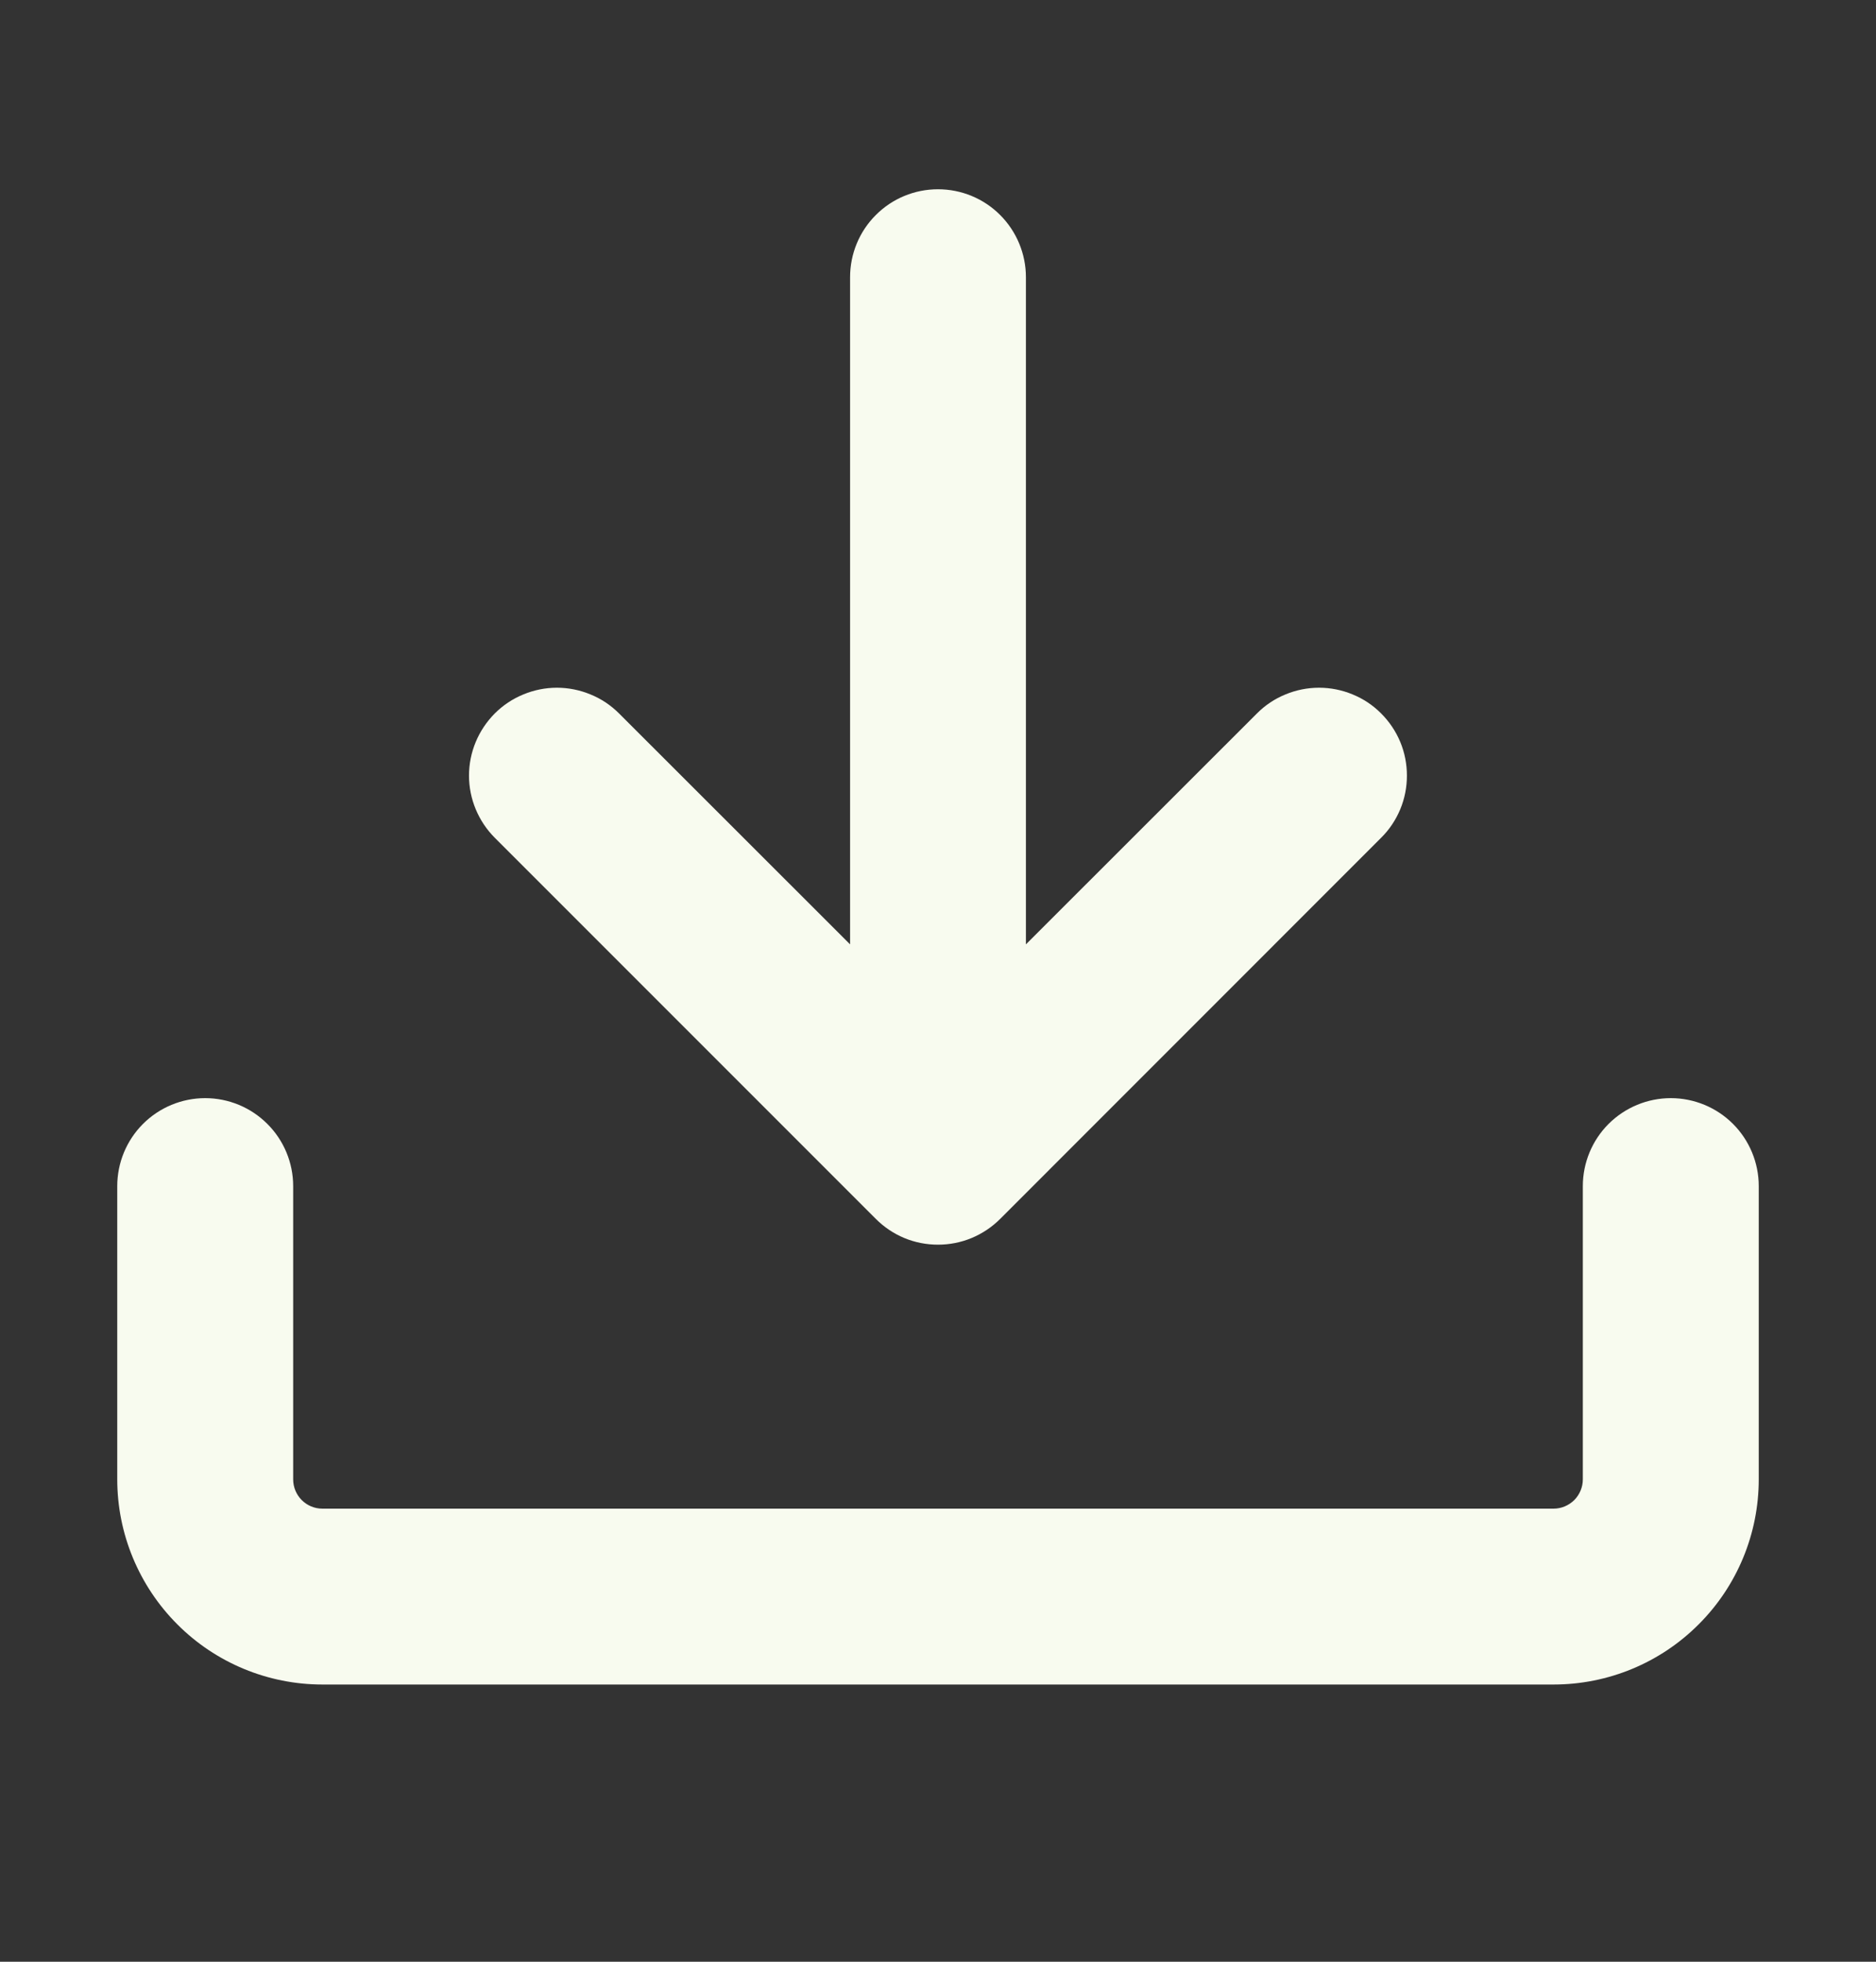
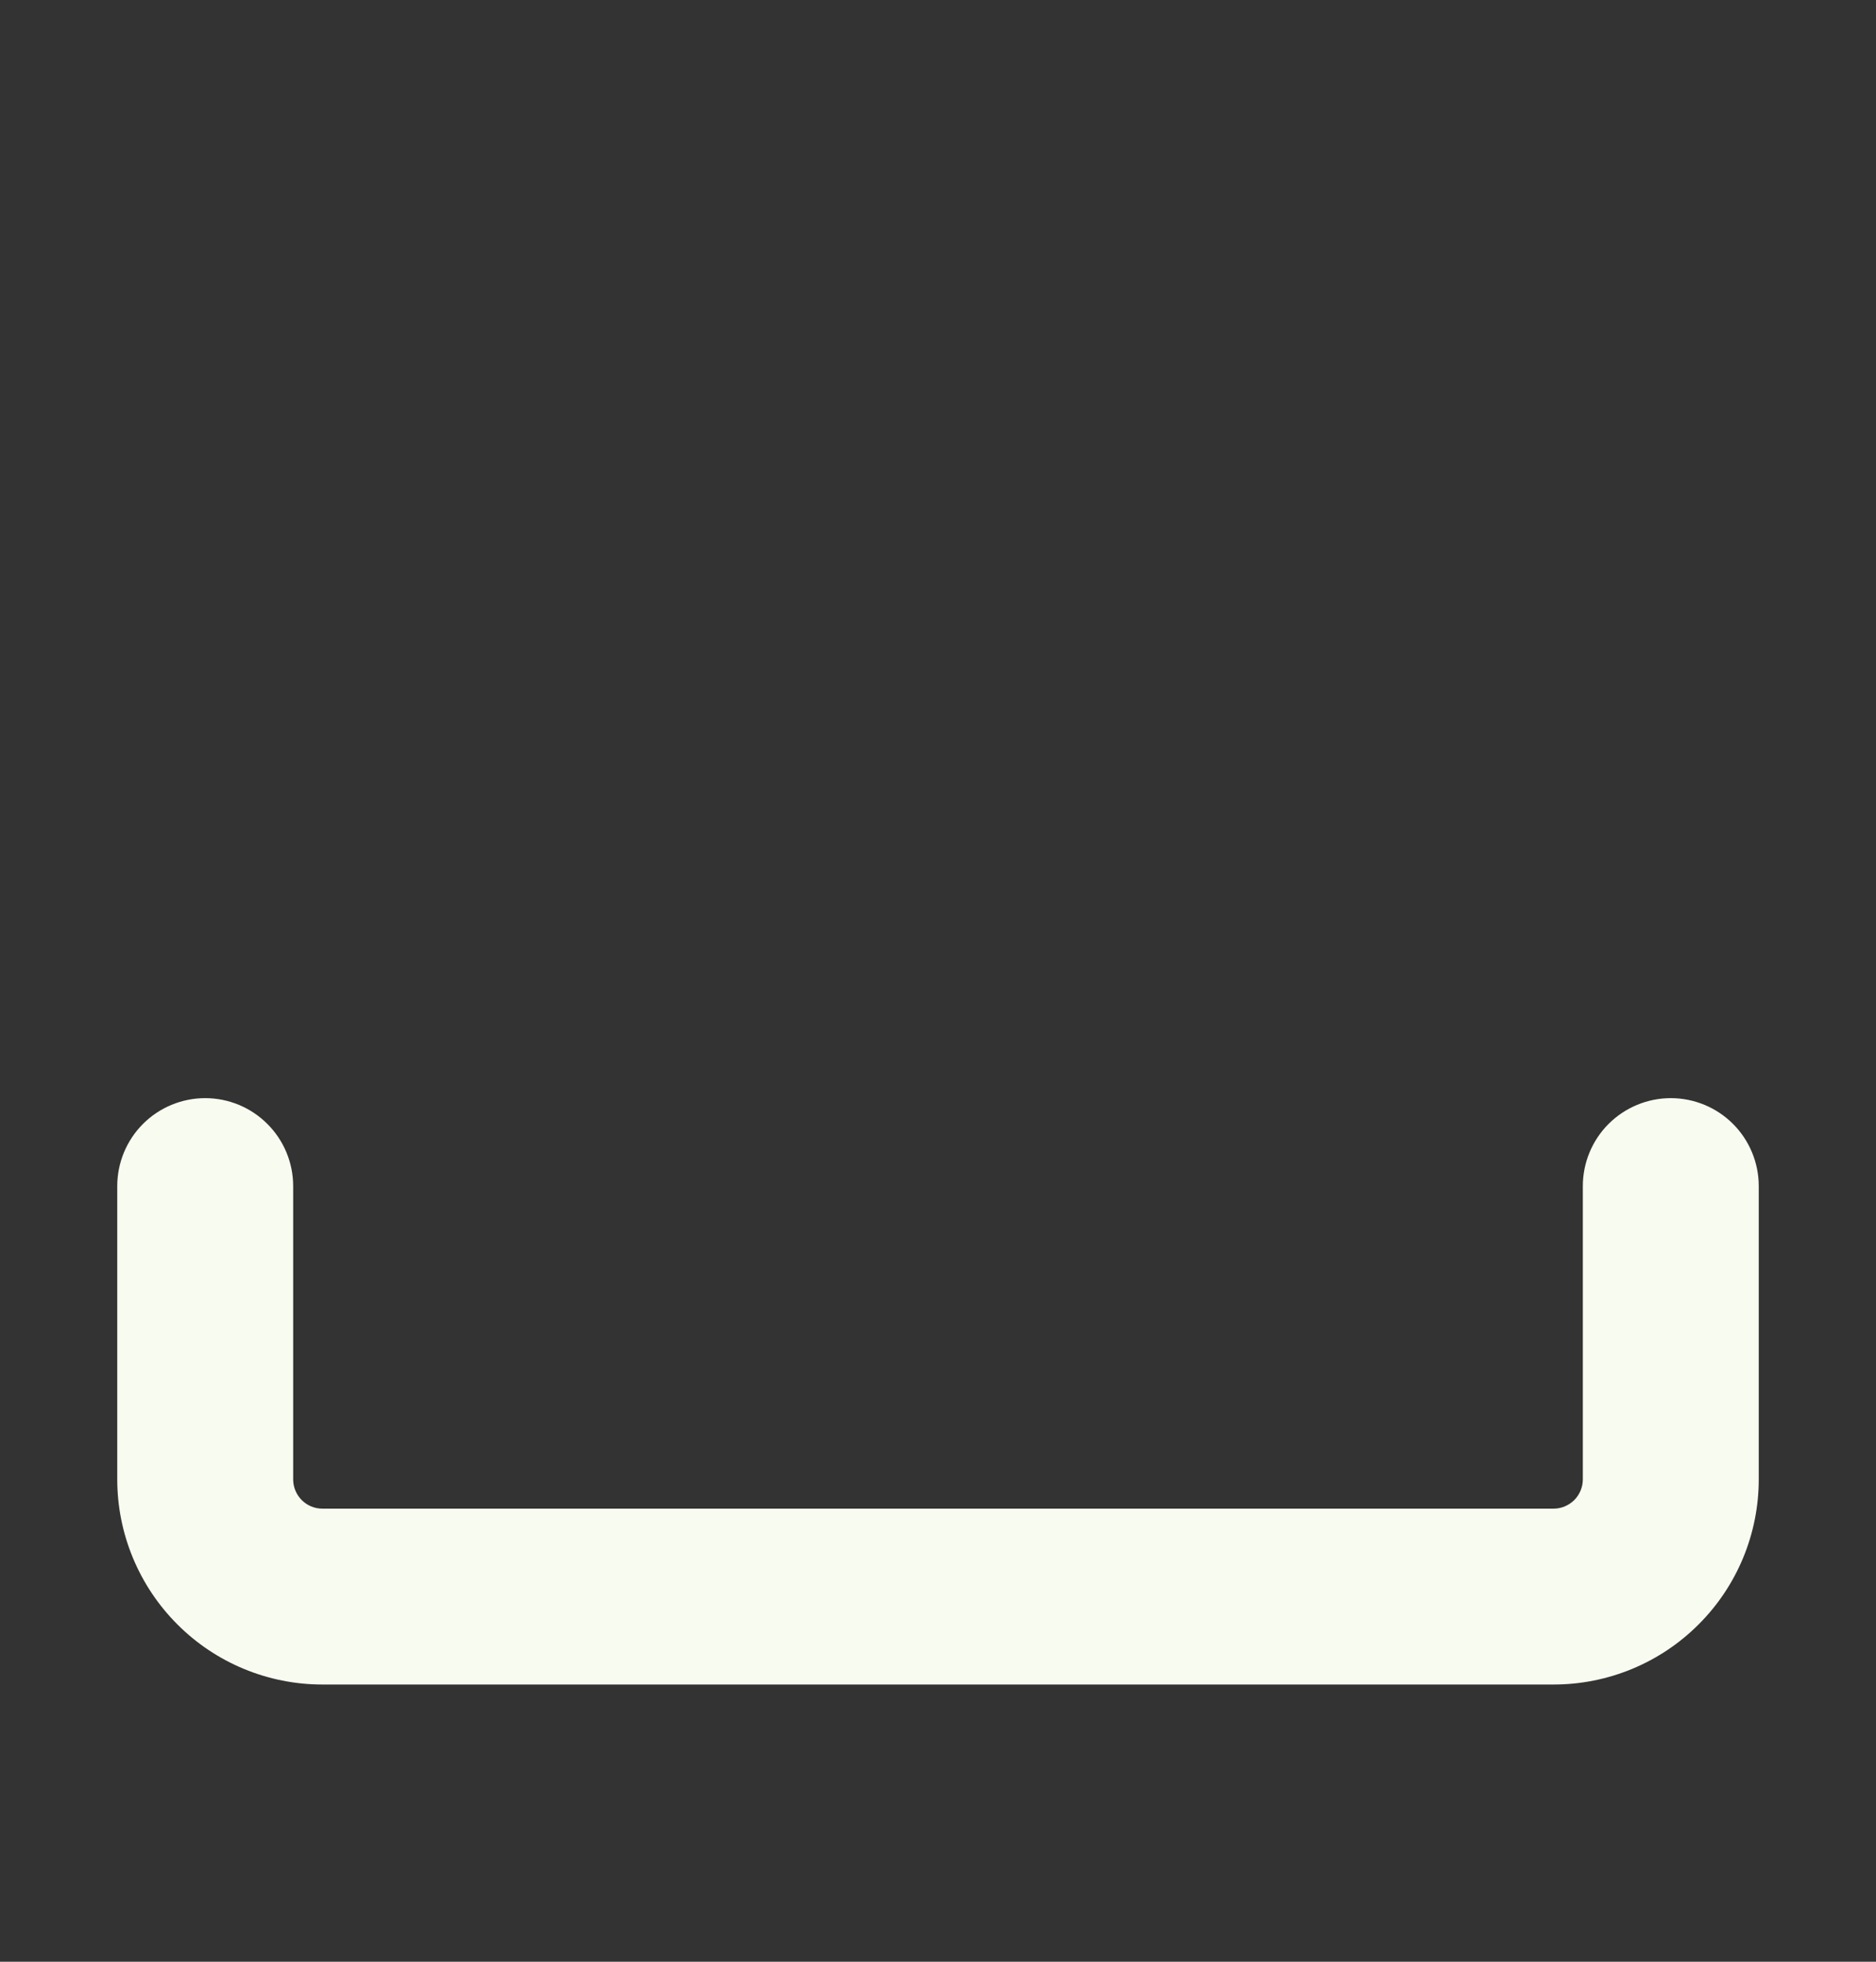
<svg xmlns="http://www.w3.org/2000/svg" width="22" height="23" viewBox="0 0 22 23" fill="none">
  <rect x="0" y="0" width="22" height="23" fill="#333333" stroke="none" />
  <path d="M3.781 19.75C3.143 19.75 2.531 19.497 2.08 19.045C1.629 18.594 1.375 17.982 1.375 17.344V13.906C1.375 13.633 1.484 13.37 1.677 13.177C1.87 12.984 2.133 12.875 2.406 12.875C2.68 12.875 2.942 12.984 3.135 13.177C3.329 13.37 3.438 13.633 3.438 13.906V17.344C3.438 17.534 3.591 17.688 3.781 17.688H18.219C18.31 17.688 18.397 17.651 18.462 17.587C18.526 17.522 18.562 17.435 18.562 17.344V13.906C18.562 13.633 18.671 13.37 18.864 13.177C19.058 12.984 19.32 12.875 19.594 12.875C19.867 12.875 20.13 12.984 20.323 13.177C20.516 13.37 20.625 13.633 20.625 13.906V17.344C20.625 17.982 20.372 18.594 19.92 19.045C19.469 19.497 18.857 19.75 18.219 19.75H3.781Z" fill="#F8FBEF" />
-   <path d="M9.969 11.072V3.25C9.969 2.977 10.077 2.714 10.271 2.521C10.464 2.327 10.726 2.219 11 2.219C11.273 2.219 11.536 2.327 11.729 2.521C11.922 2.714 12.031 2.977 12.031 3.25V11.072L14.74 8.365C14.835 8.269 14.949 8.193 15.074 8.142C15.199 8.09 15.333 8.063 15.469 8.063C15.604 8.063 15.738 8.09 15.863 8.142C15.988 8.193 16.102 8.269 16.197 8.365C16.293 8.461 16.369 8.574 16.421 8.699C16.473 8.824 16.499 8.958 16.499 9.094C16.499 9.229 16.473 9.363 16.421 9.488C16.369 9.613 16.293 9.727 16.197 9.822L11.729 14.291C11.633 14.387 11.519 14.463 11.394 14.515C11.269 14.567 11.135 14.593 11 14.593C10.864 14.593 10.73 14.567 10.605 14.515C10.48 14.463 10.367 14.387 10.271 14.291L5.802 9.822C5.707 9.727 5.631 9.613 5.579 9.488C5.527 9.363 5.5 9.229 5.5 9.094C5.5 8.958 5.527 8.824 5.579 8.699C5.631 8.574 5.707 8.461 5.802 8.365C5.898 8.269 6.012 8.193 6.137 8.142C6.262 8.09 6.396 8.063 6.531 8.063C6.666 8.063 6.8 8.09 6.925 8.142C7.051 8.193 7.164 8.269 7.26 8.365L9.969 11.072Z" fill="#F8FBEF" />
</svg>